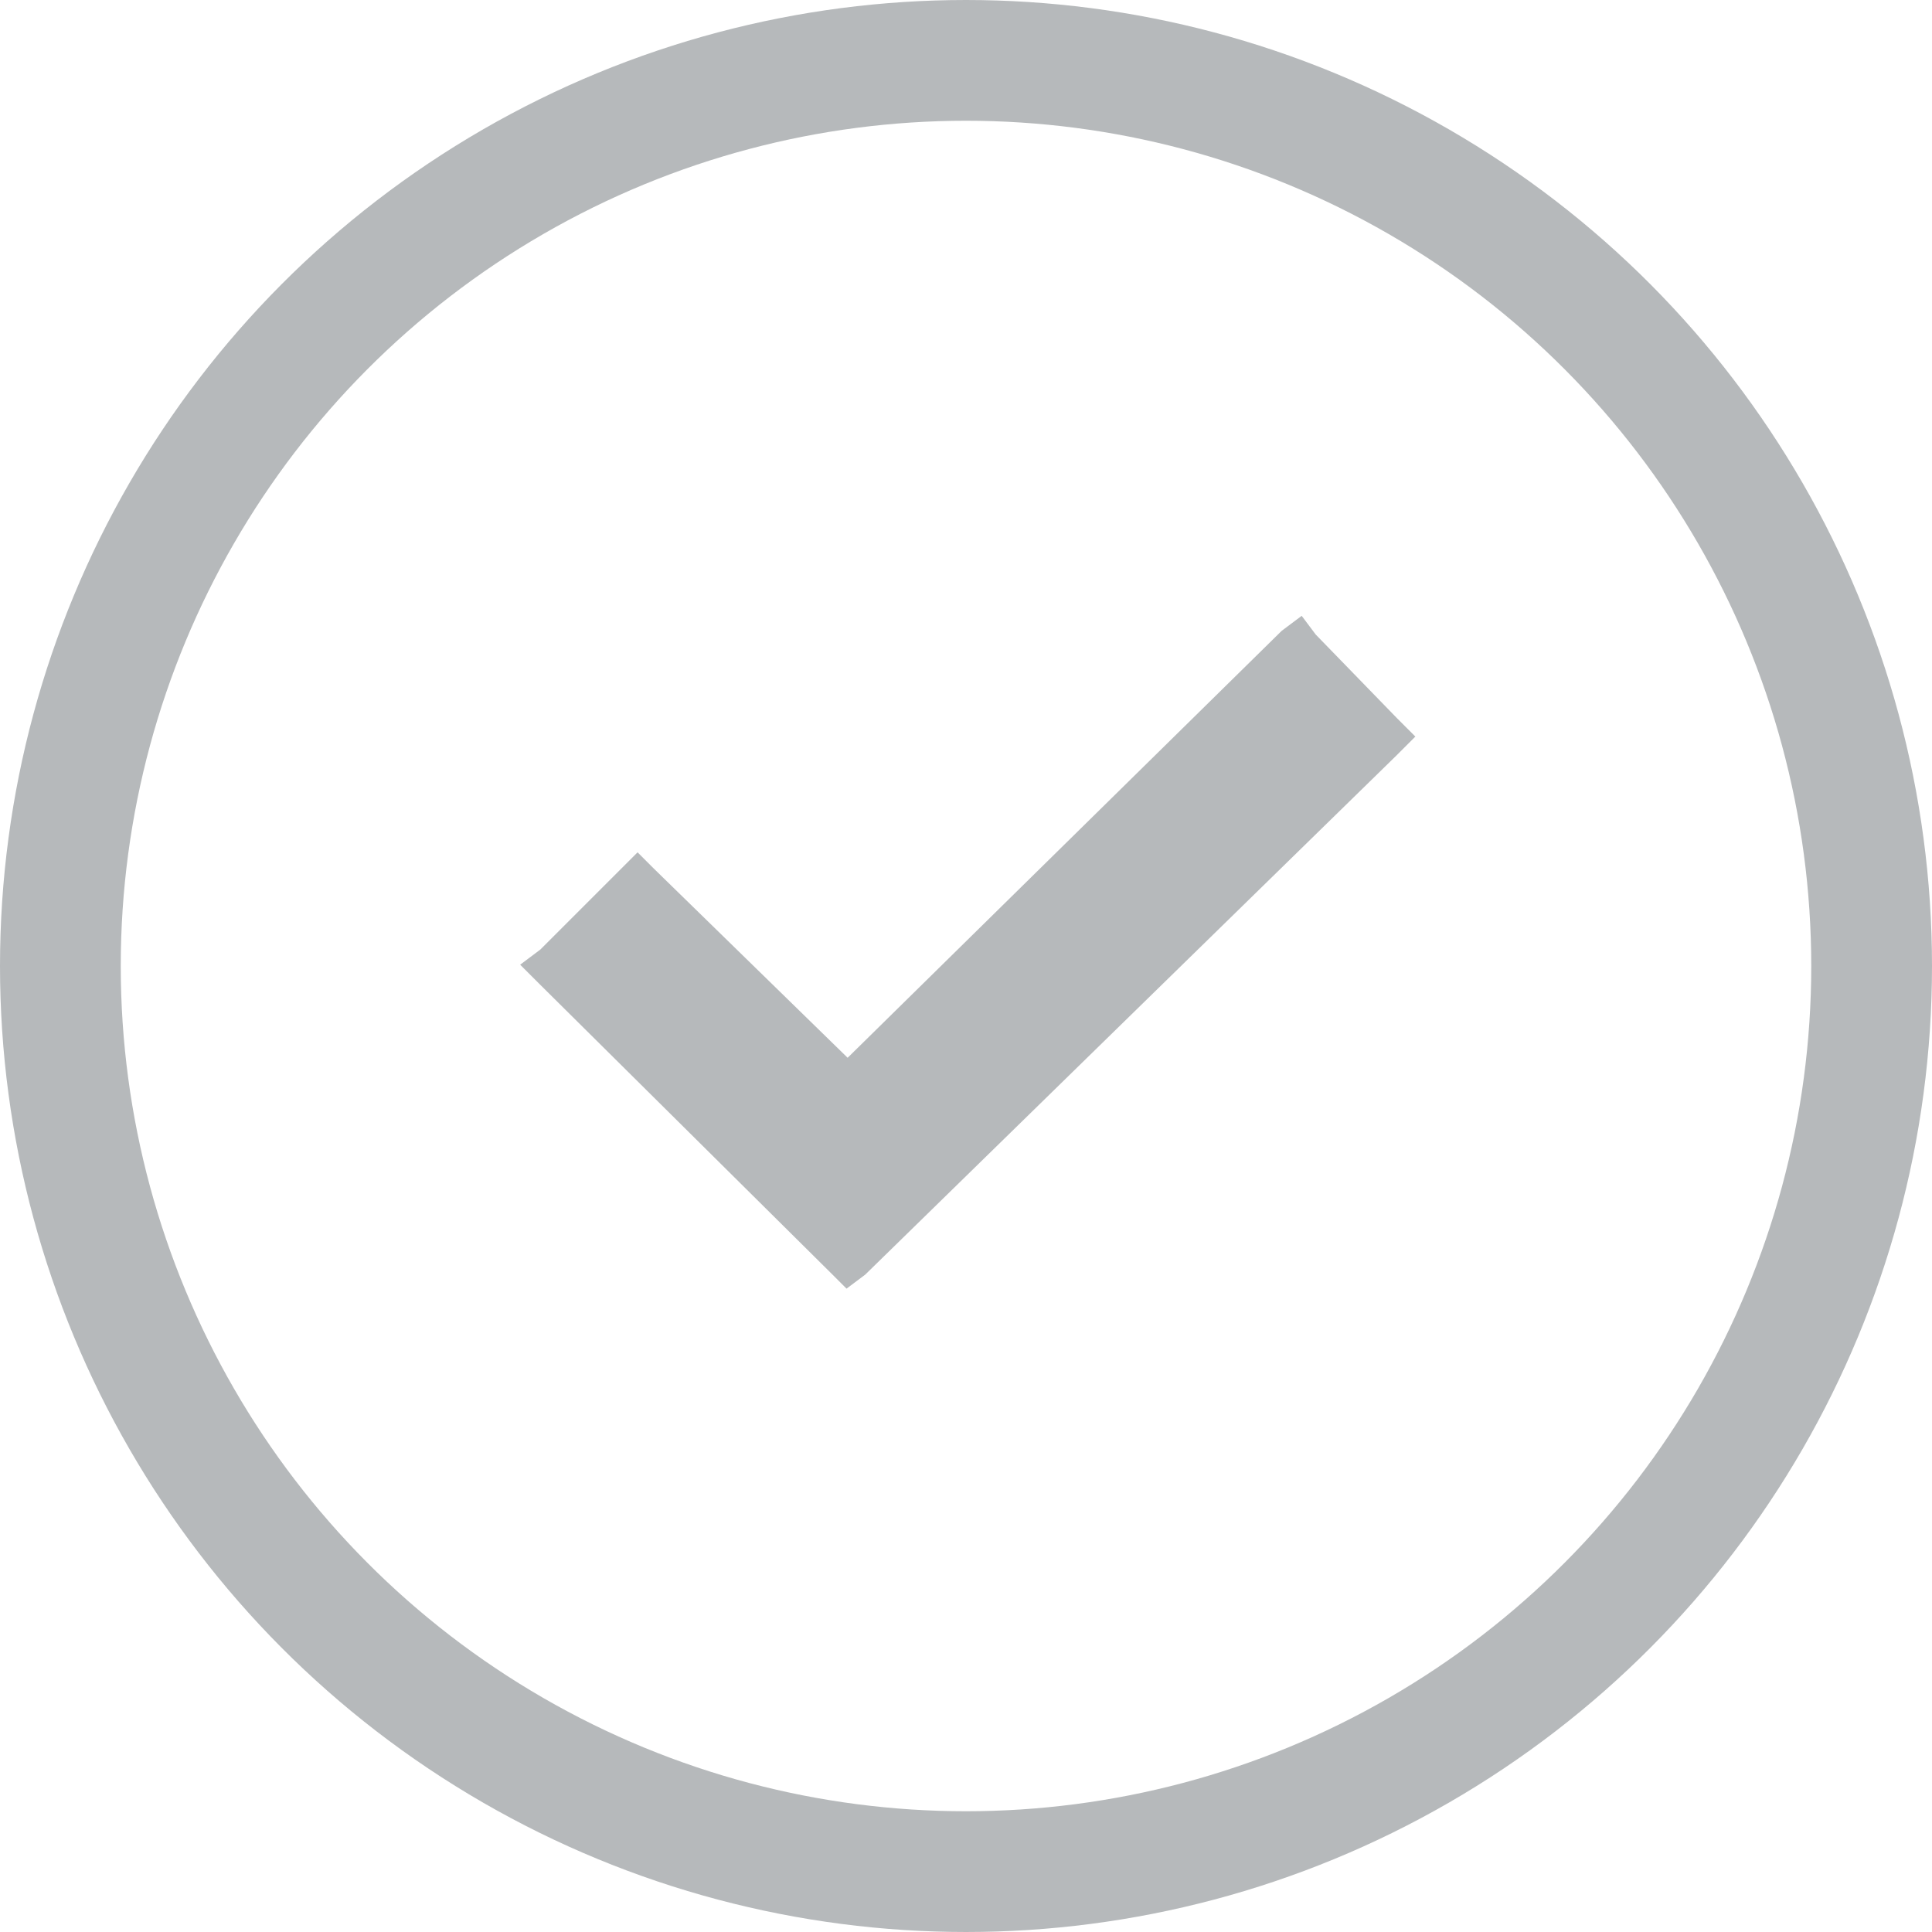
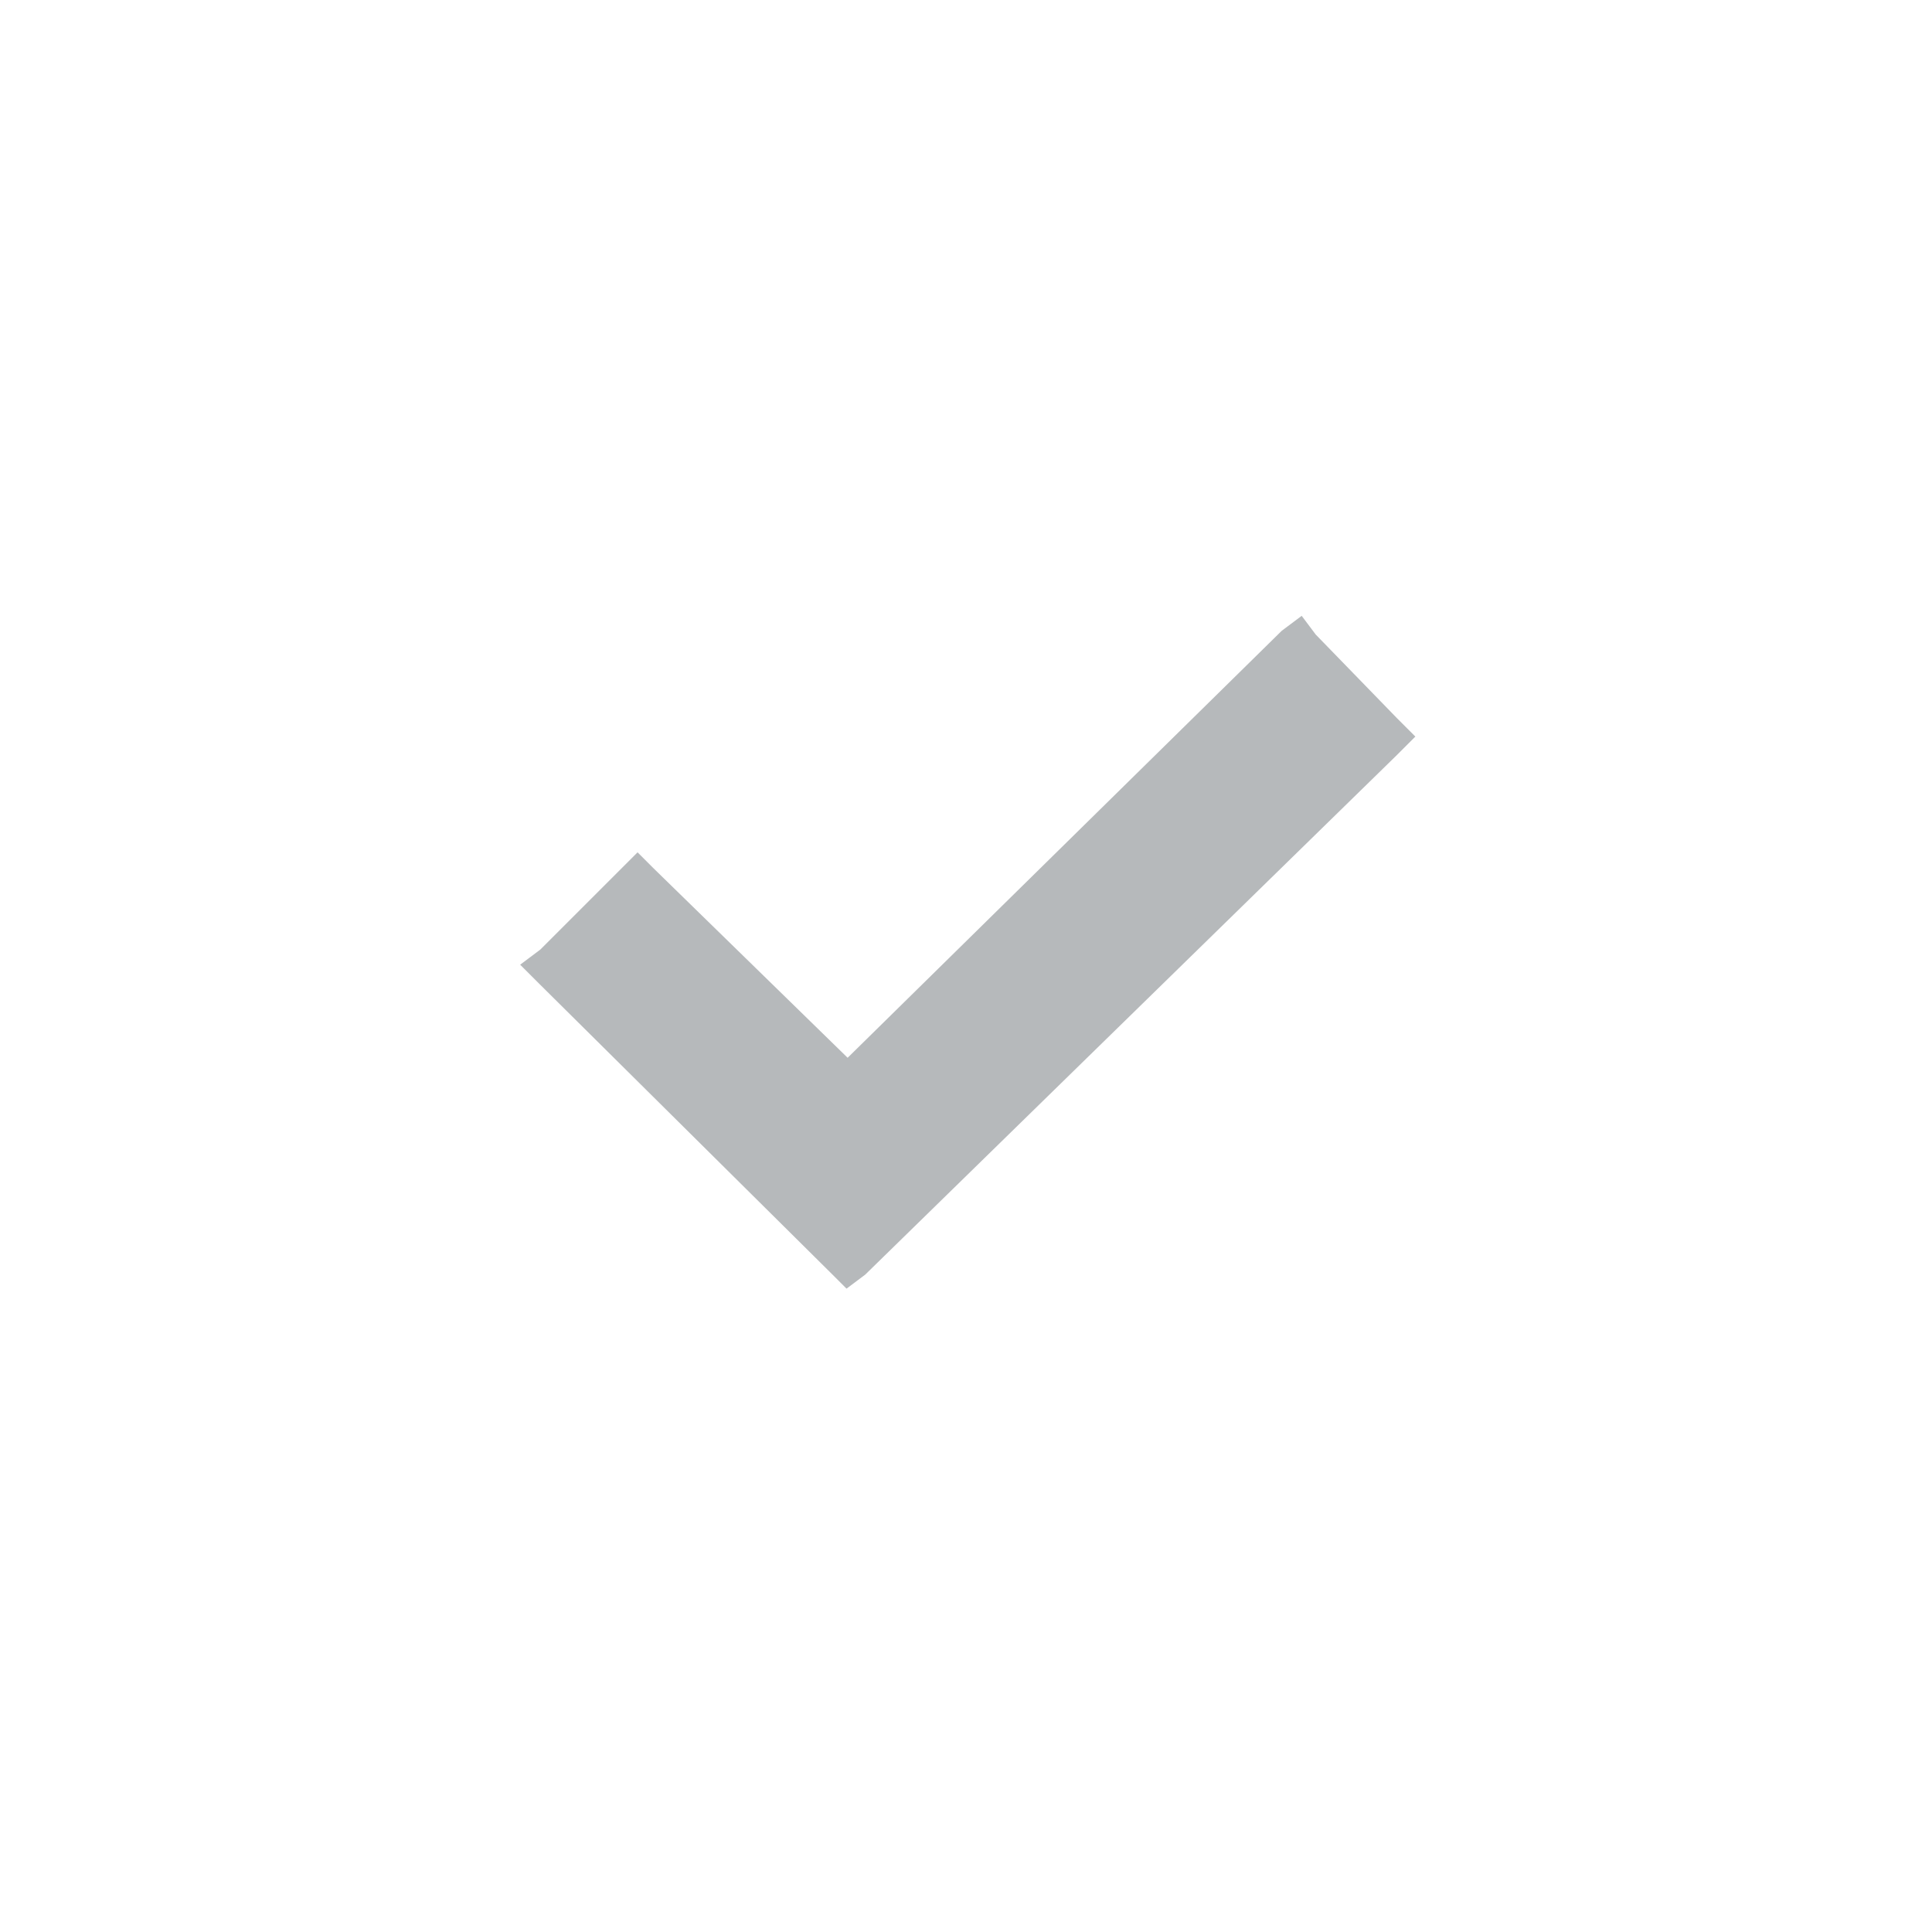
<svg xmlns="http://www.w3.org/2000/svg" version="1.1" id="Layer_1" x="0px" y="0px" viewBox="0 0 80 80" style="enable-background:new 0 0 80 80;" xml:space="preserve">
  <style type="text/css">
	.st0{fill:#B6B9BB;stroke:#B6B9BB;}
	.st1{fill:none;stroke:#B6B9BB;stroke-width:5;}
</style>
  <path class="st0" d="M34.8,52.4l0.3,0.3l0.4-0.3l22-21.5l0.4-0.4l-0.4-0.4l-3.4-3.5l-0.3-0.4l-0.4,0.3l-18.3,18l-8.4-8.2L26.4,36  l-0.3,0.3l-3.4,3.4L22.3,40l0.4,0.4L34.8,52.4z" />
-   <circle class="st1" cx="40" cy="40" r="37.5" />
</svg>